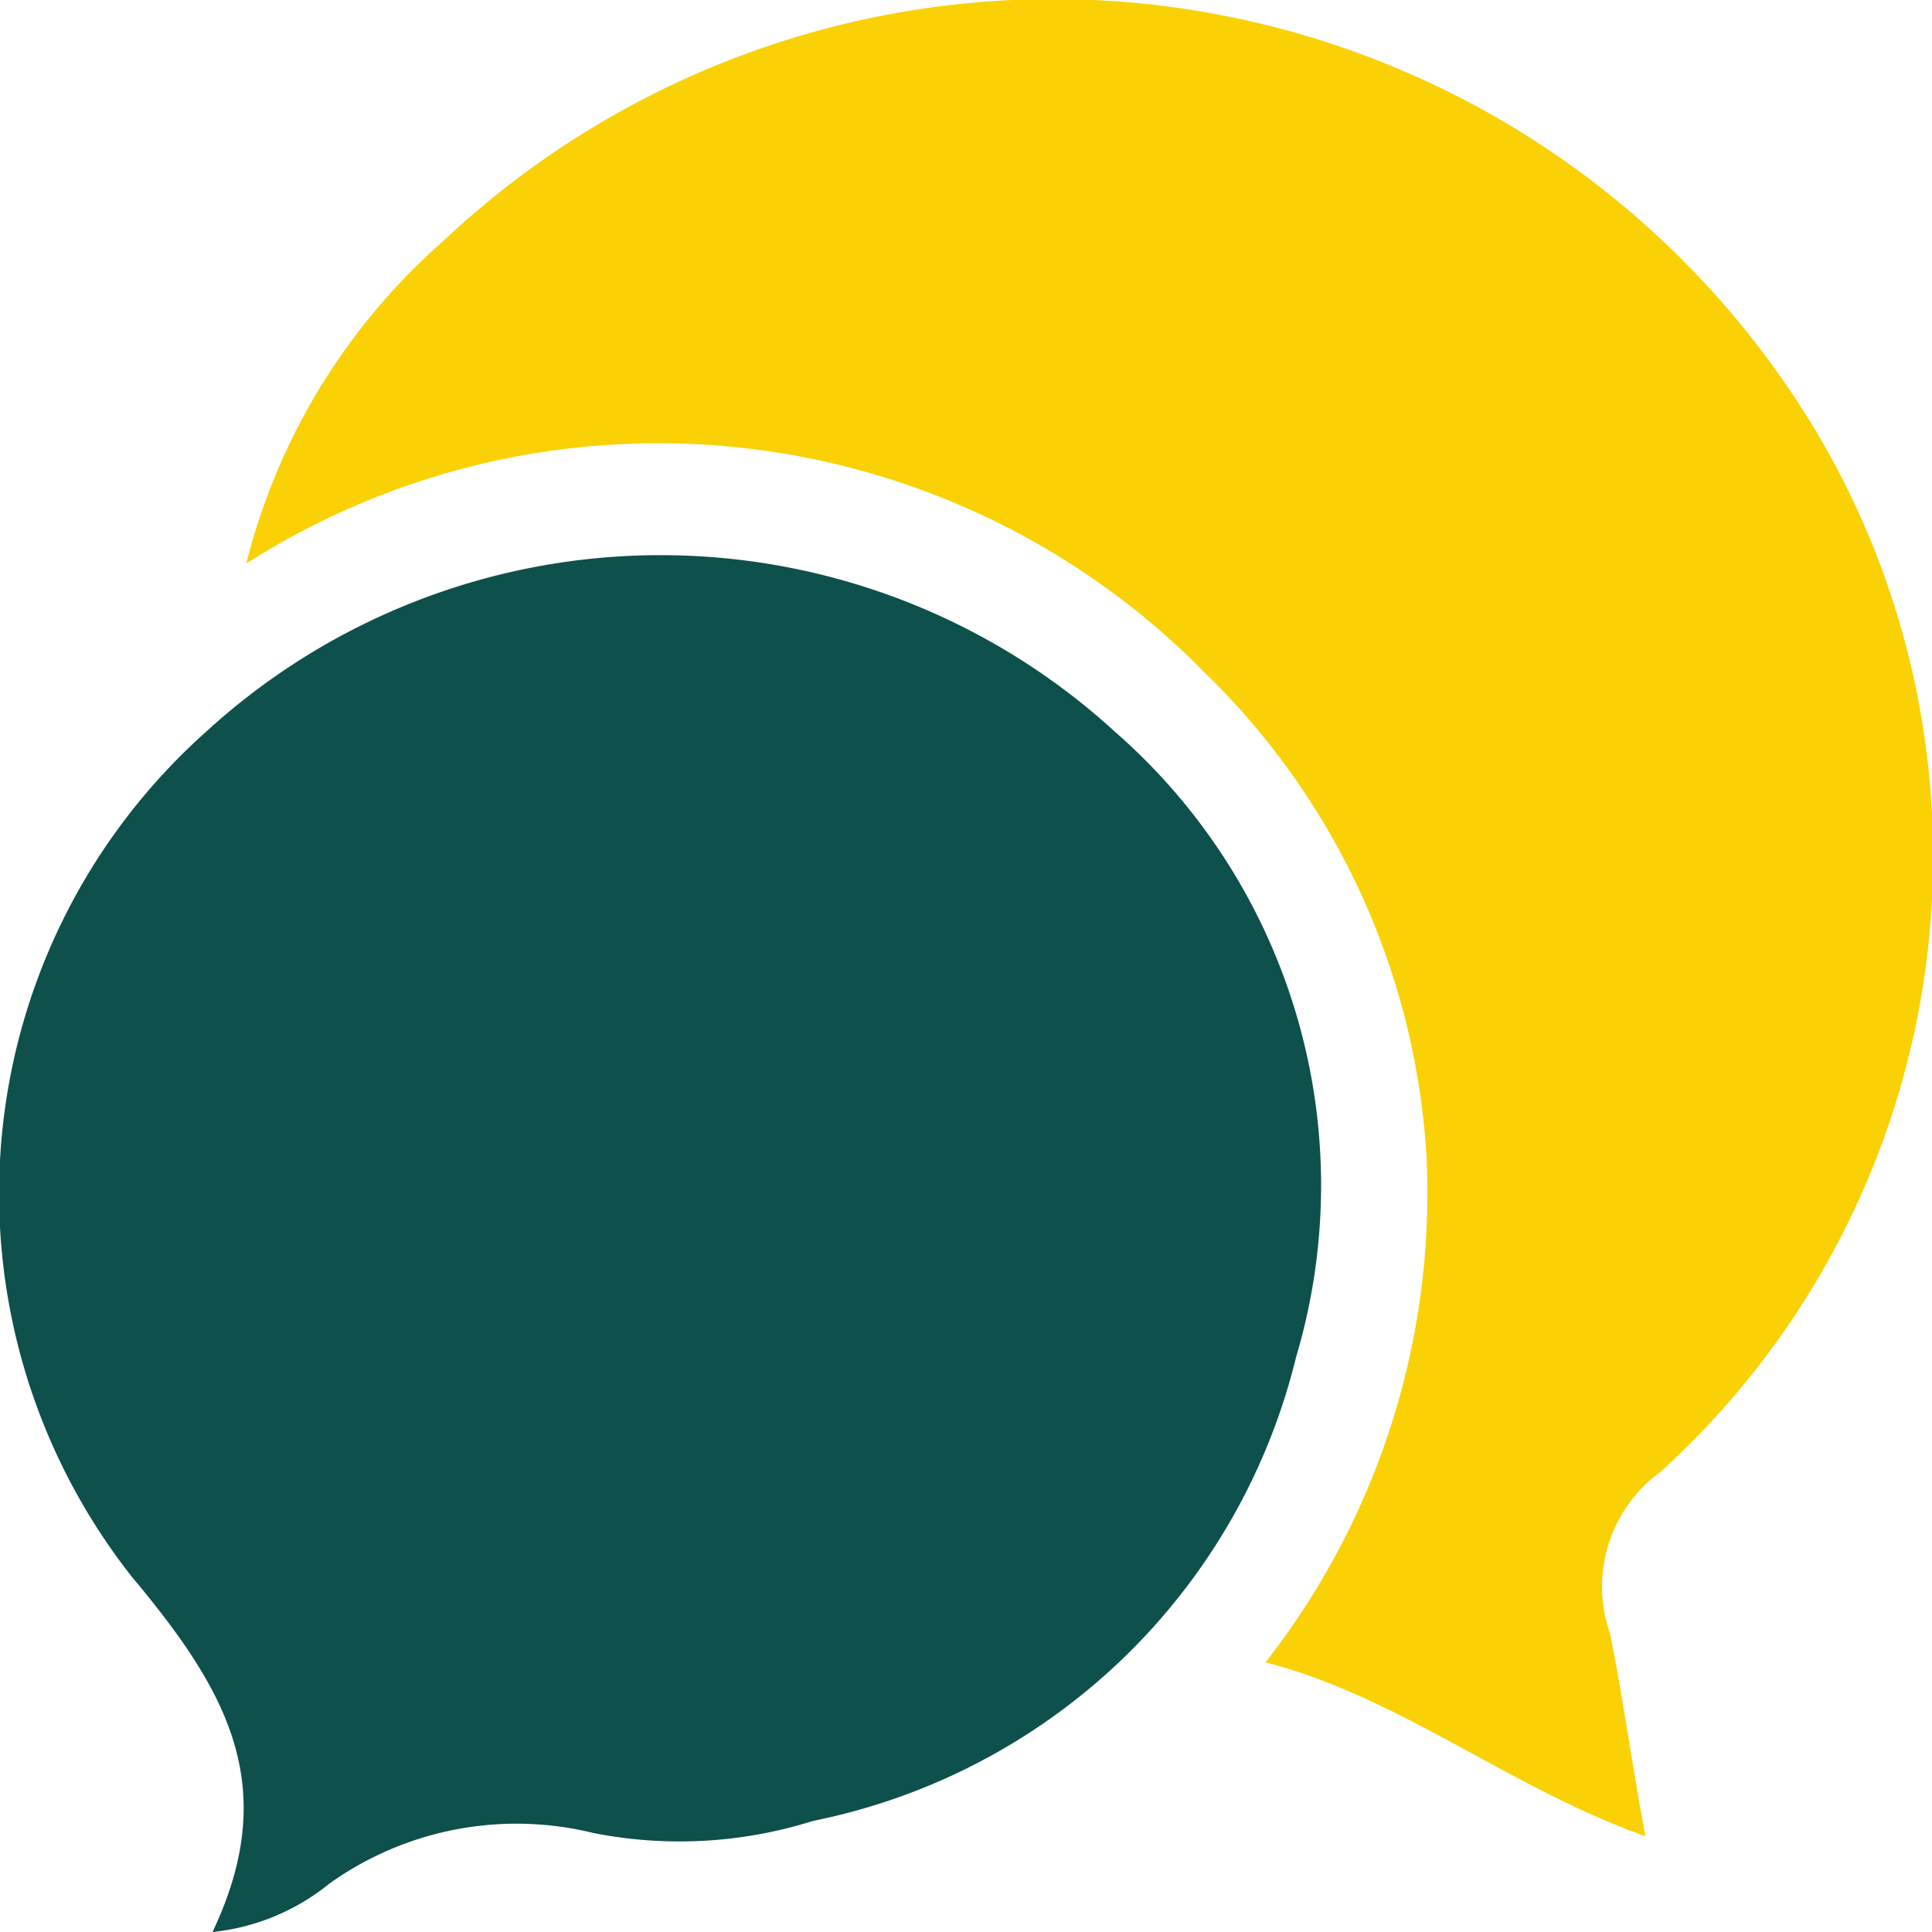
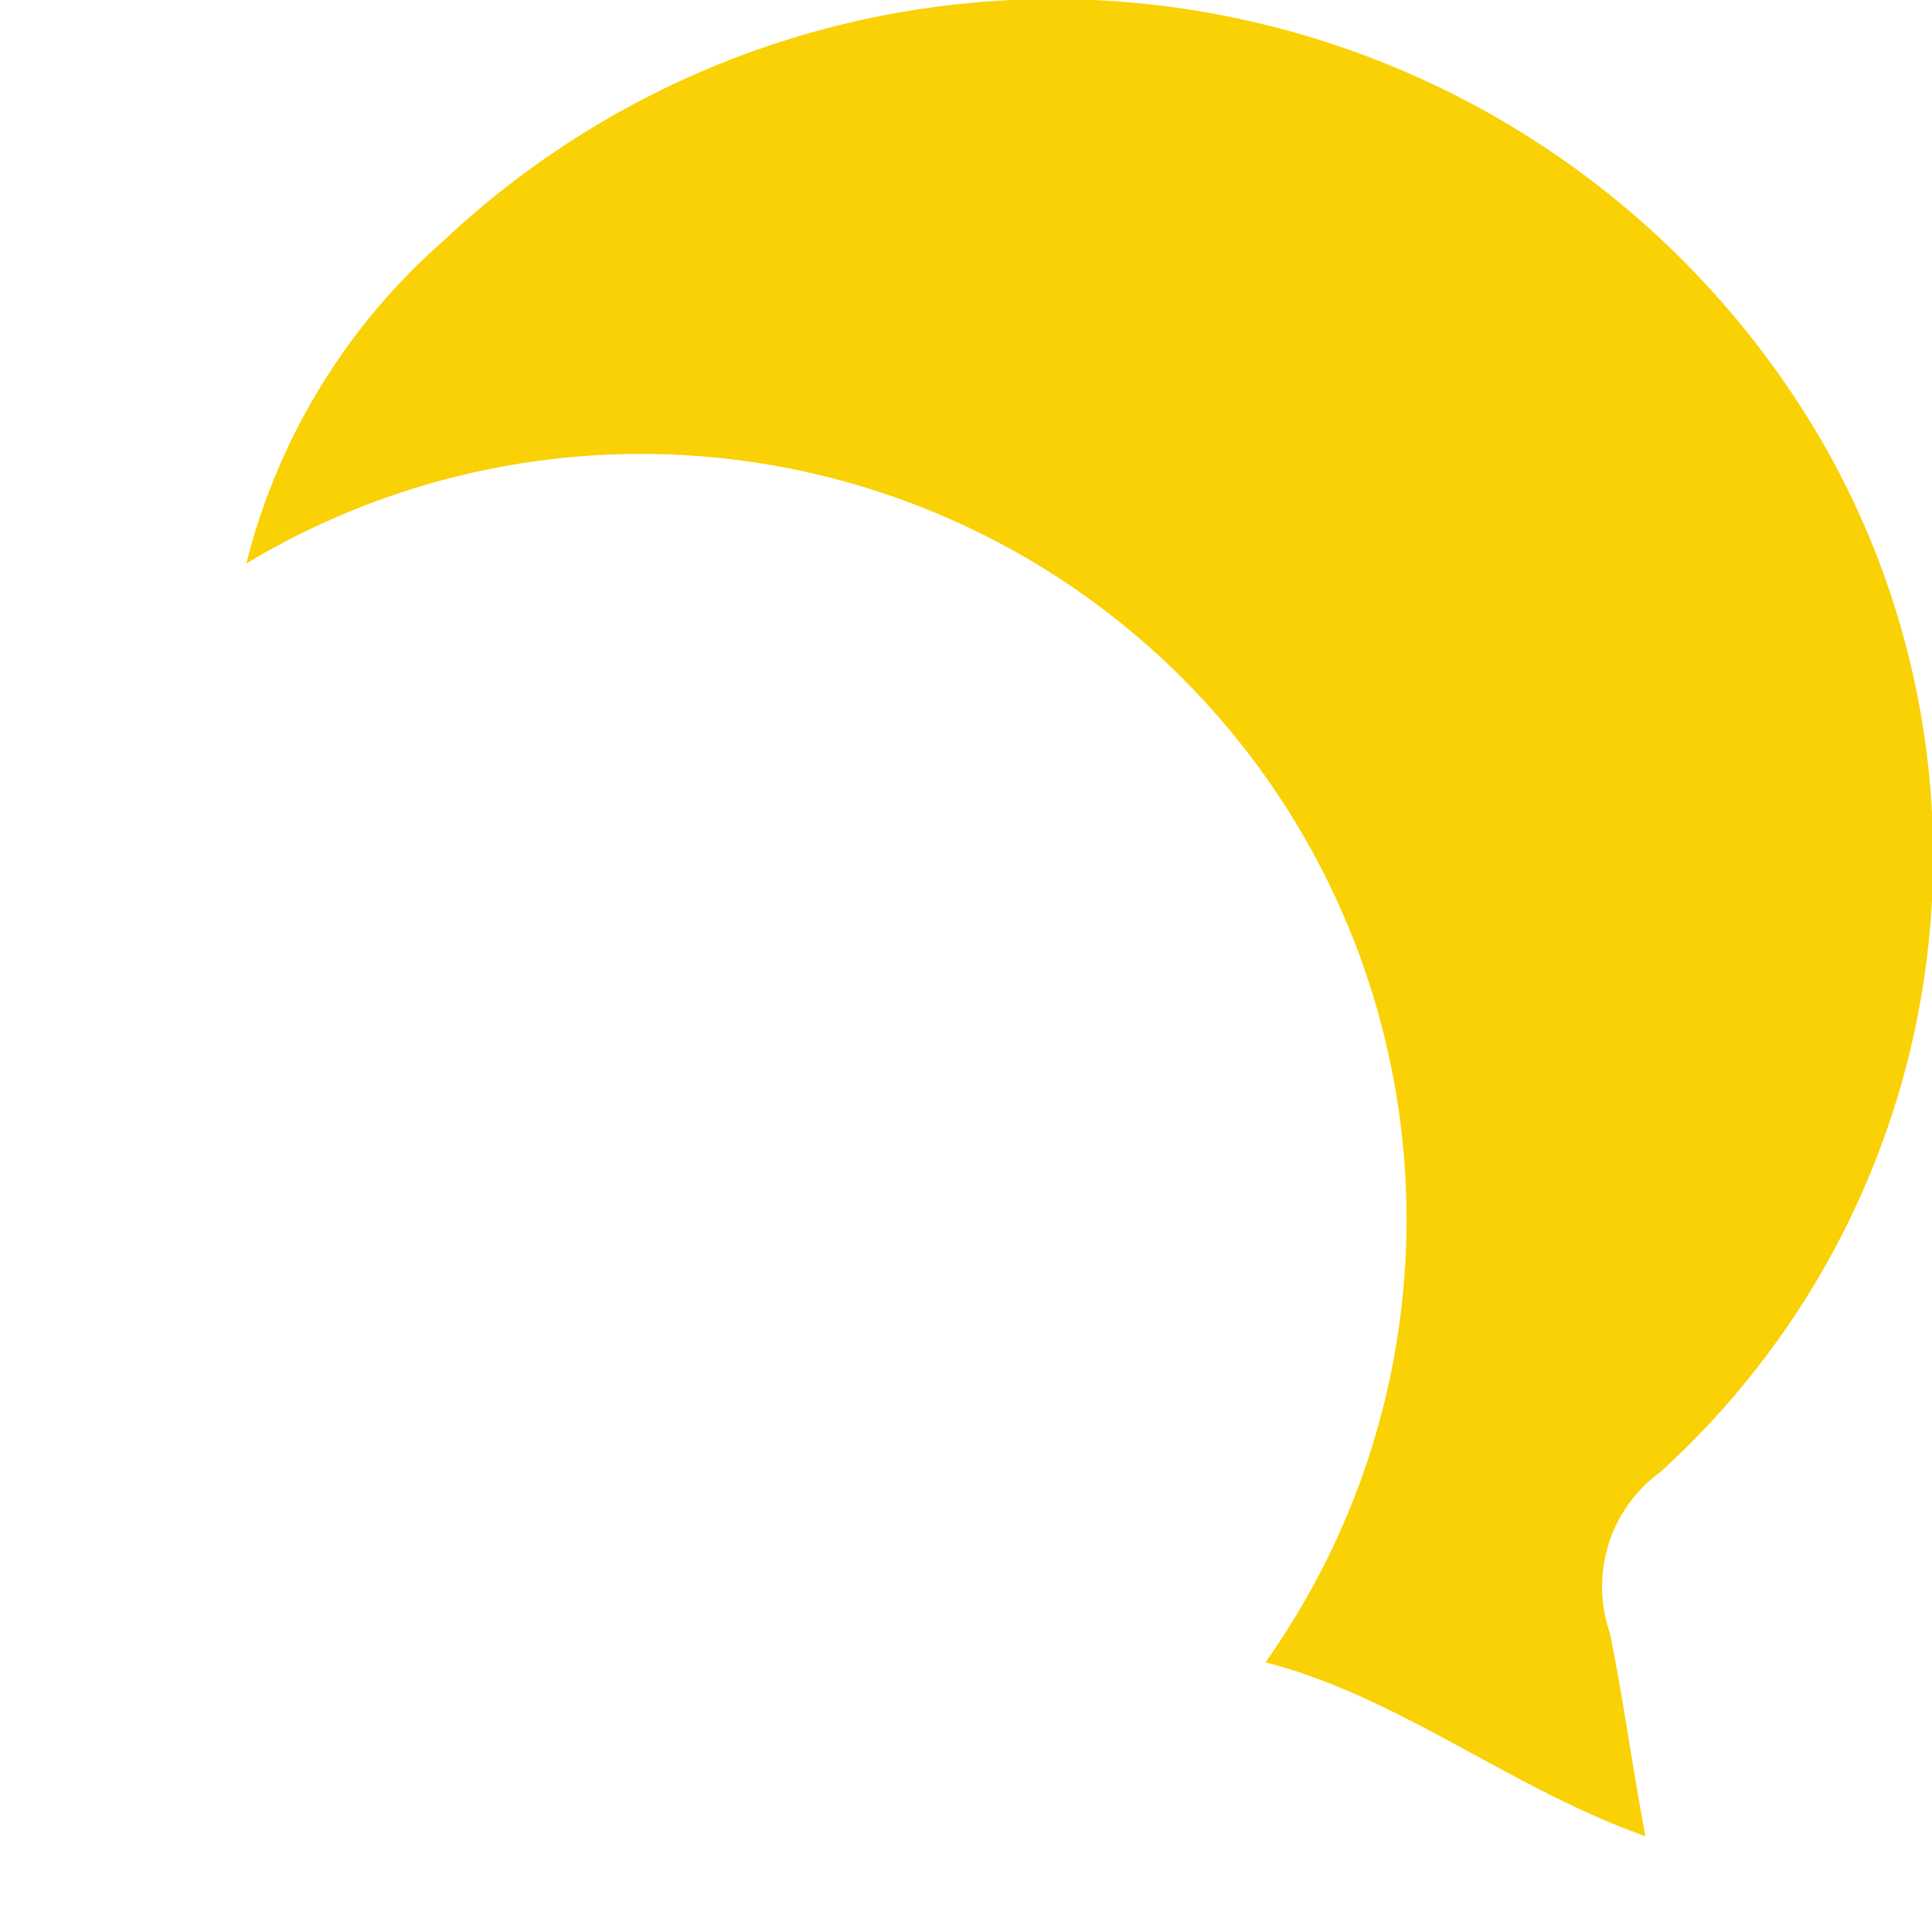
<svg xmlns="http://www.w3.org/2000/svg" id="Layer_1" data-name="Layer 1" viewBox="0 0 24 24">
  <defs>
    <style>.cls-1{fill:#0e504b;}.cls-2{fill:#f9d104;}</style>
  </defs>
-   <path class="cls-1" d="M2.64,24c.86-1.81.18-3-1-4.41a7.69,7.69,0,0,1,.92-10.5,8.36,8.36,0,0,1,11.29,0,7.48,7.48,0,0,1,2.25,7.77,7.75,7.75,0,0,1-6,5.76,5.52,5.52,0,0,1-2.73.15,4,4,0,0,0-3.28.63A2.74,2.74,0,0,1,2.64,24Z" />
-   <path class="cls-2" d="M20.44,22.81c-1.69-.6-3.05-1.73-4.72-2.16a9.45,9.45,0,0,0,2-6.3,9.13,9.13,0,0,0-2.76-6A9.51,9.51,0,0,0,3.06,7,7.88,7.88,0,0,1,5.5,3,11.05,11.05,0,0,1,22.62,5.46a10.32,10.32,0,0,1-2,12.83,1.76,1.76,0,0,0-.62,2C20.16,21.08,20.27,21.9,20.44,22.81Z" />
+   <path class="cls-2" d="M20.44,22.81c-1.69-.6-3.05-1.73-4.72-2.16A9.51,9.51,0,0,0,3.06,7,7.88,7.88,0,0,1,5.5,3,11.05,11.05,0,0,1,22.62,5.46a10.32,10.32,0,0,1-2,12.83,1.76,1.76,0,0,0-.62,2C20.16,21.08,20.27,21.9,20.44,22.81Z" />
</svg>